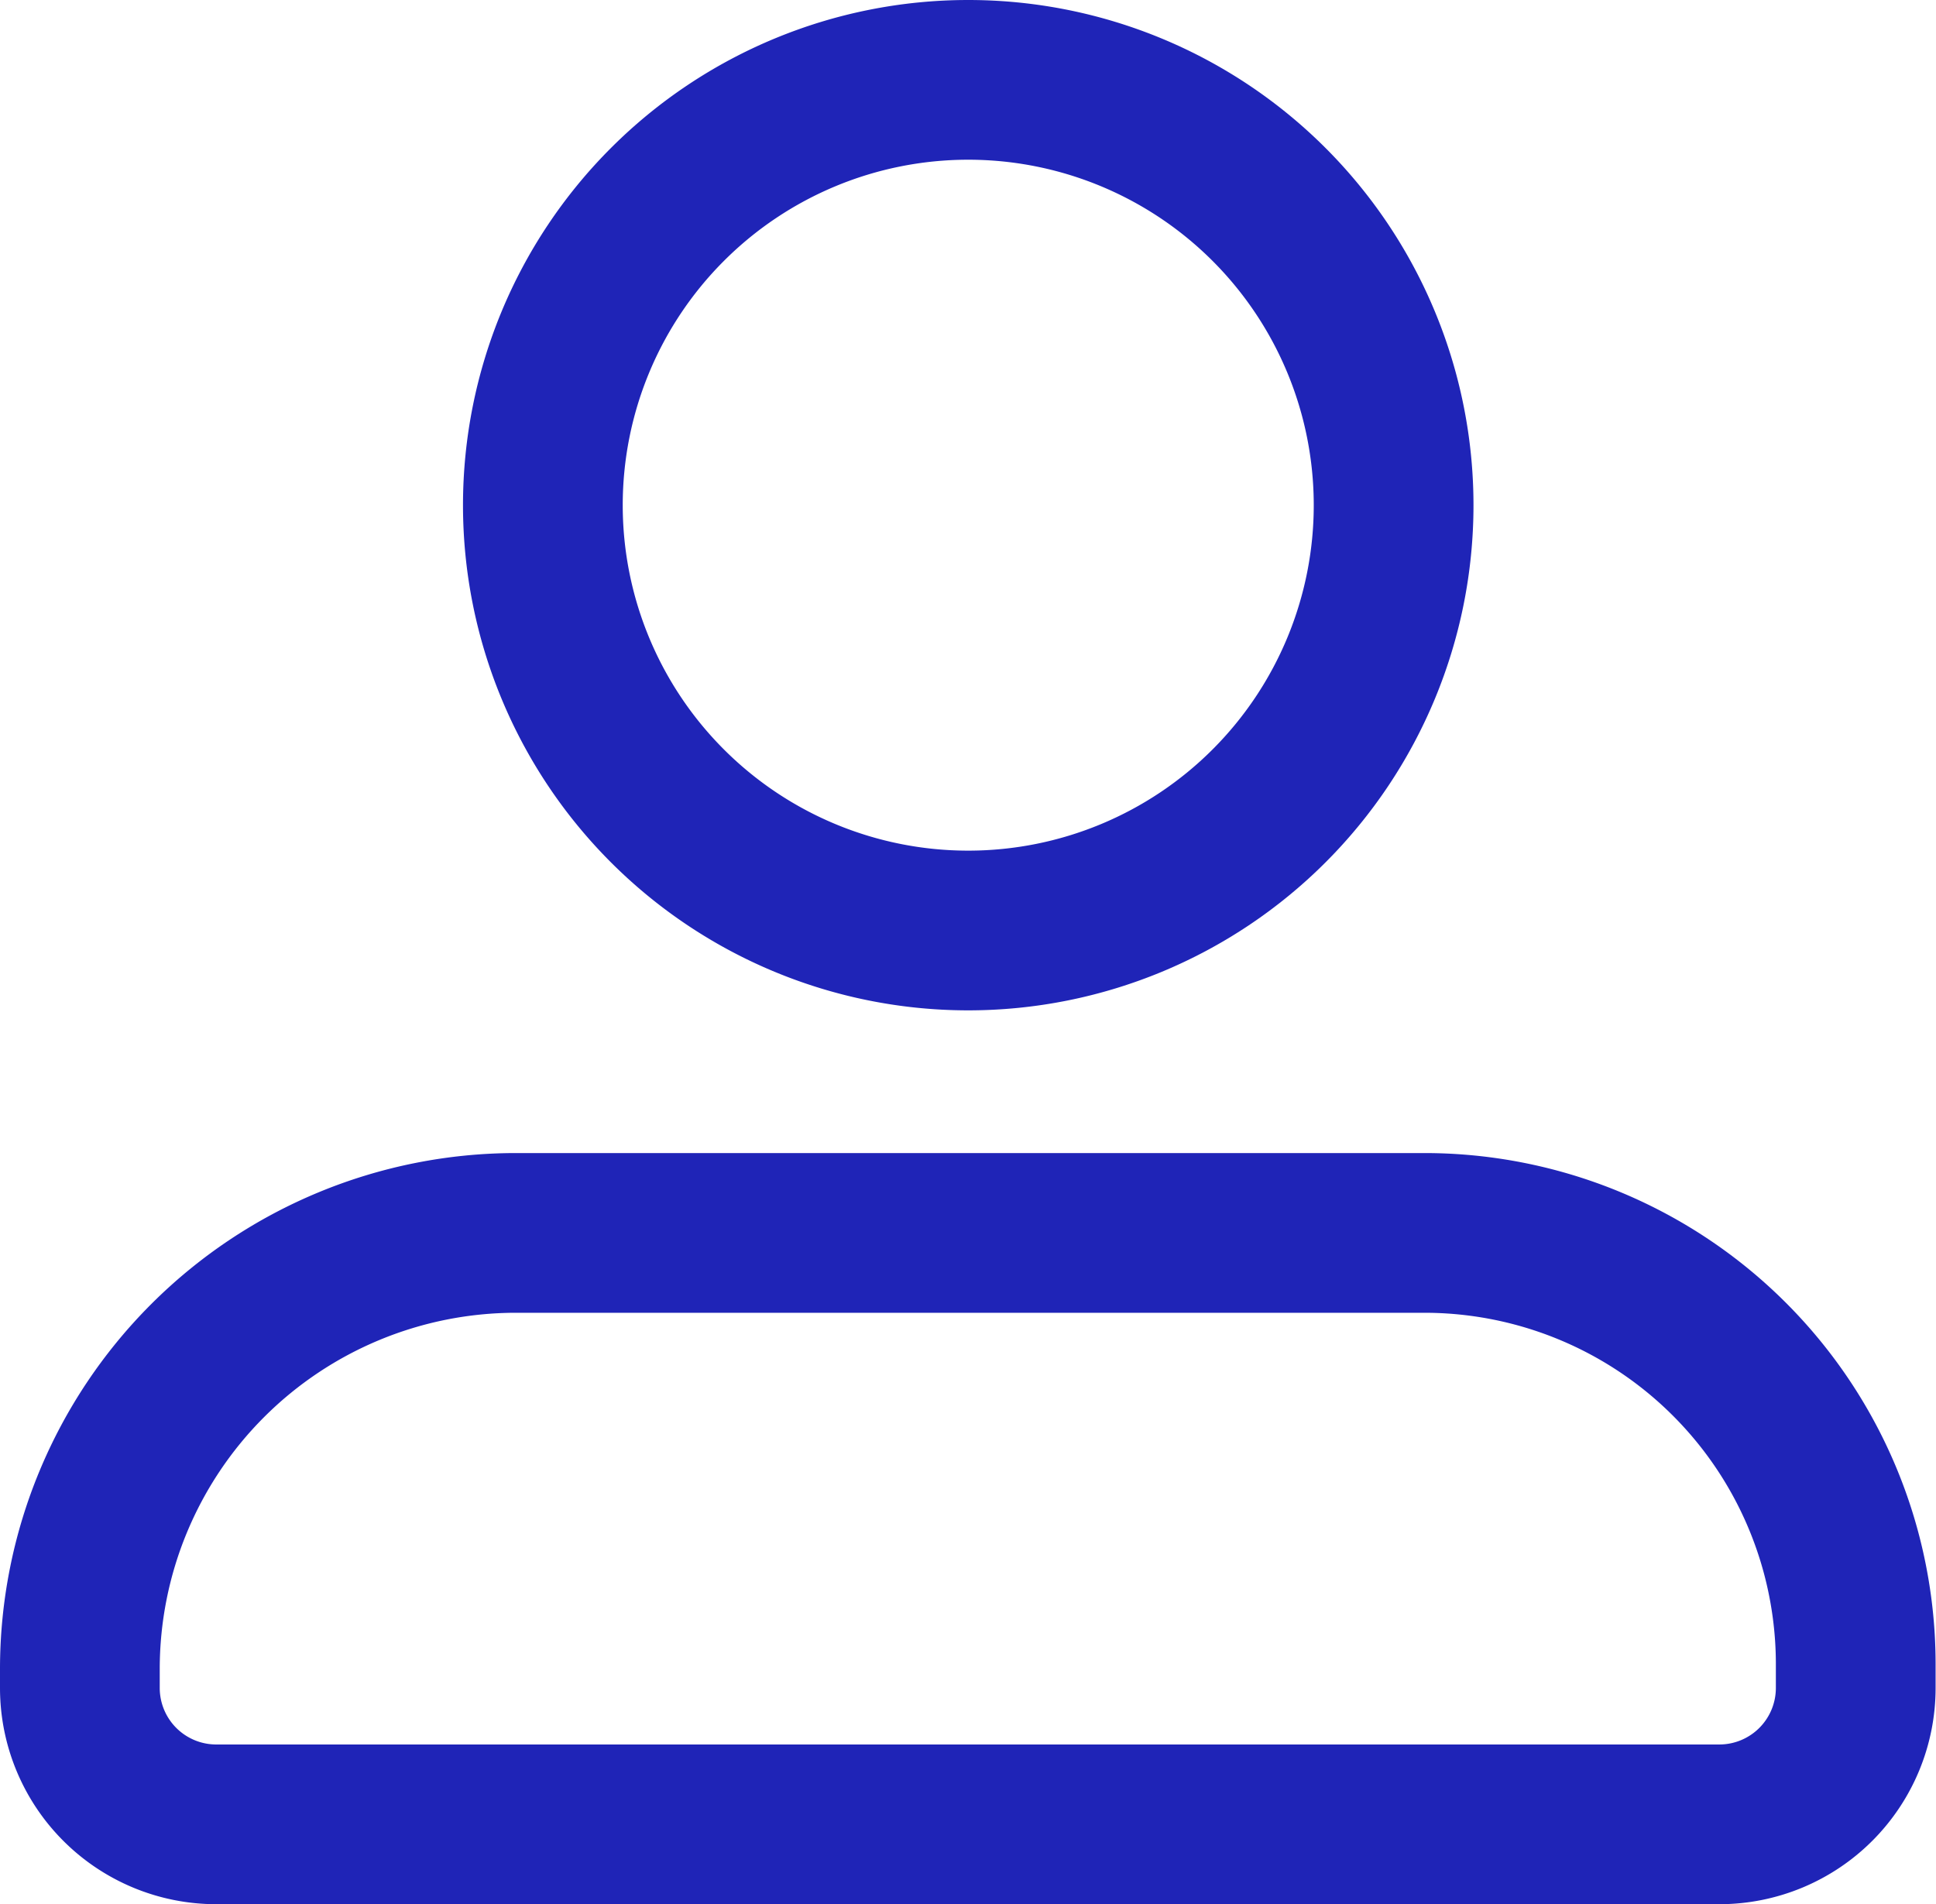
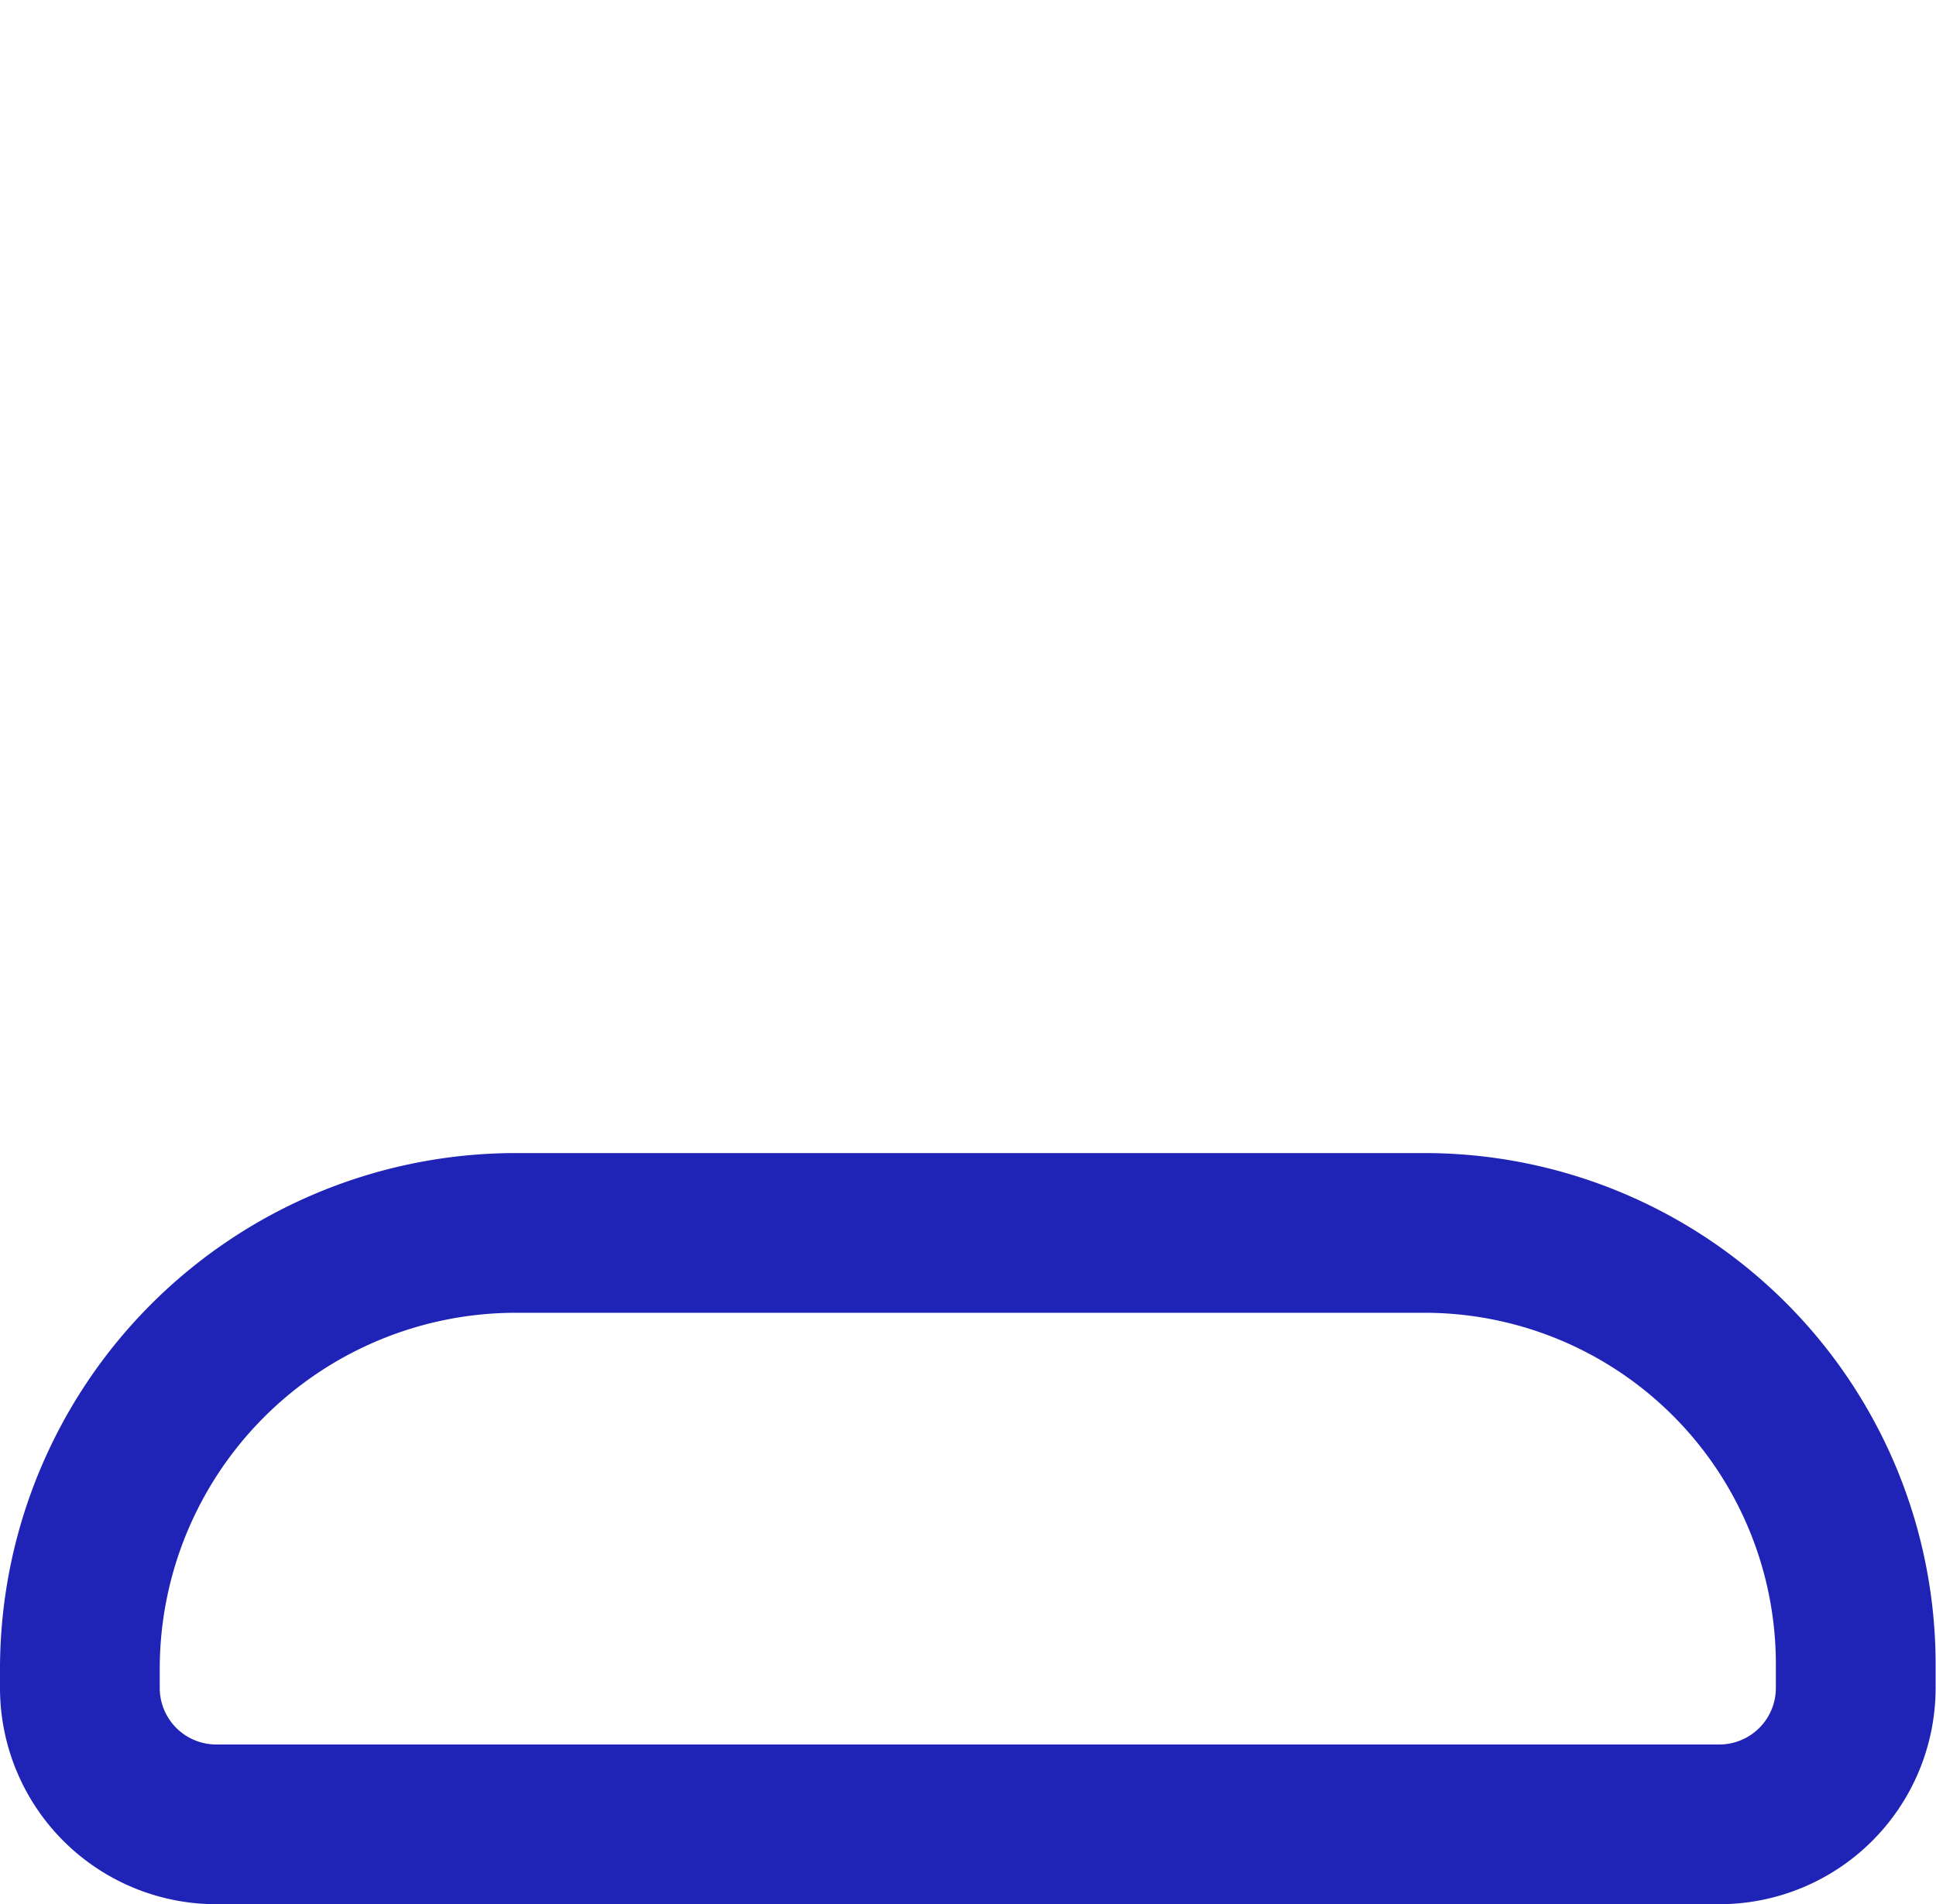
<svg xmlns="http://www.w3.org/2000/svg" width="24.24" height="23.846" viewBox="0 0 24.24 23.846">
  <g transform="translate(0.132 0.134)">
    <path d="M21.241,19.915H2.417A1.708,1.708,0,0,1,.709,18.207V17.97A5.461,5.461,0,0,1,6.17,12.509H17.544a5.4,5.4,0,0,1,5.4,5.4v.294A1.708,1.708,0,0,1,21.241,19.915Z" transform="translate(0.159 2.796)" fill="none" stroke="rgba(31,36,183,1)" stroke-miterlimit="10" stroke-width="2" />
-     <path d="M16.1,6.034A5.326,5.326,0,1,1,10.769.708,5.326,5.326,0,0,1,16.1,6.034Z" transform="translate(1.217 0.158)" fill="none" stroke="rgba(31,36,183,1)" stroke-miterlimit="10" stroke-width="2" />
  </g>
</svg>